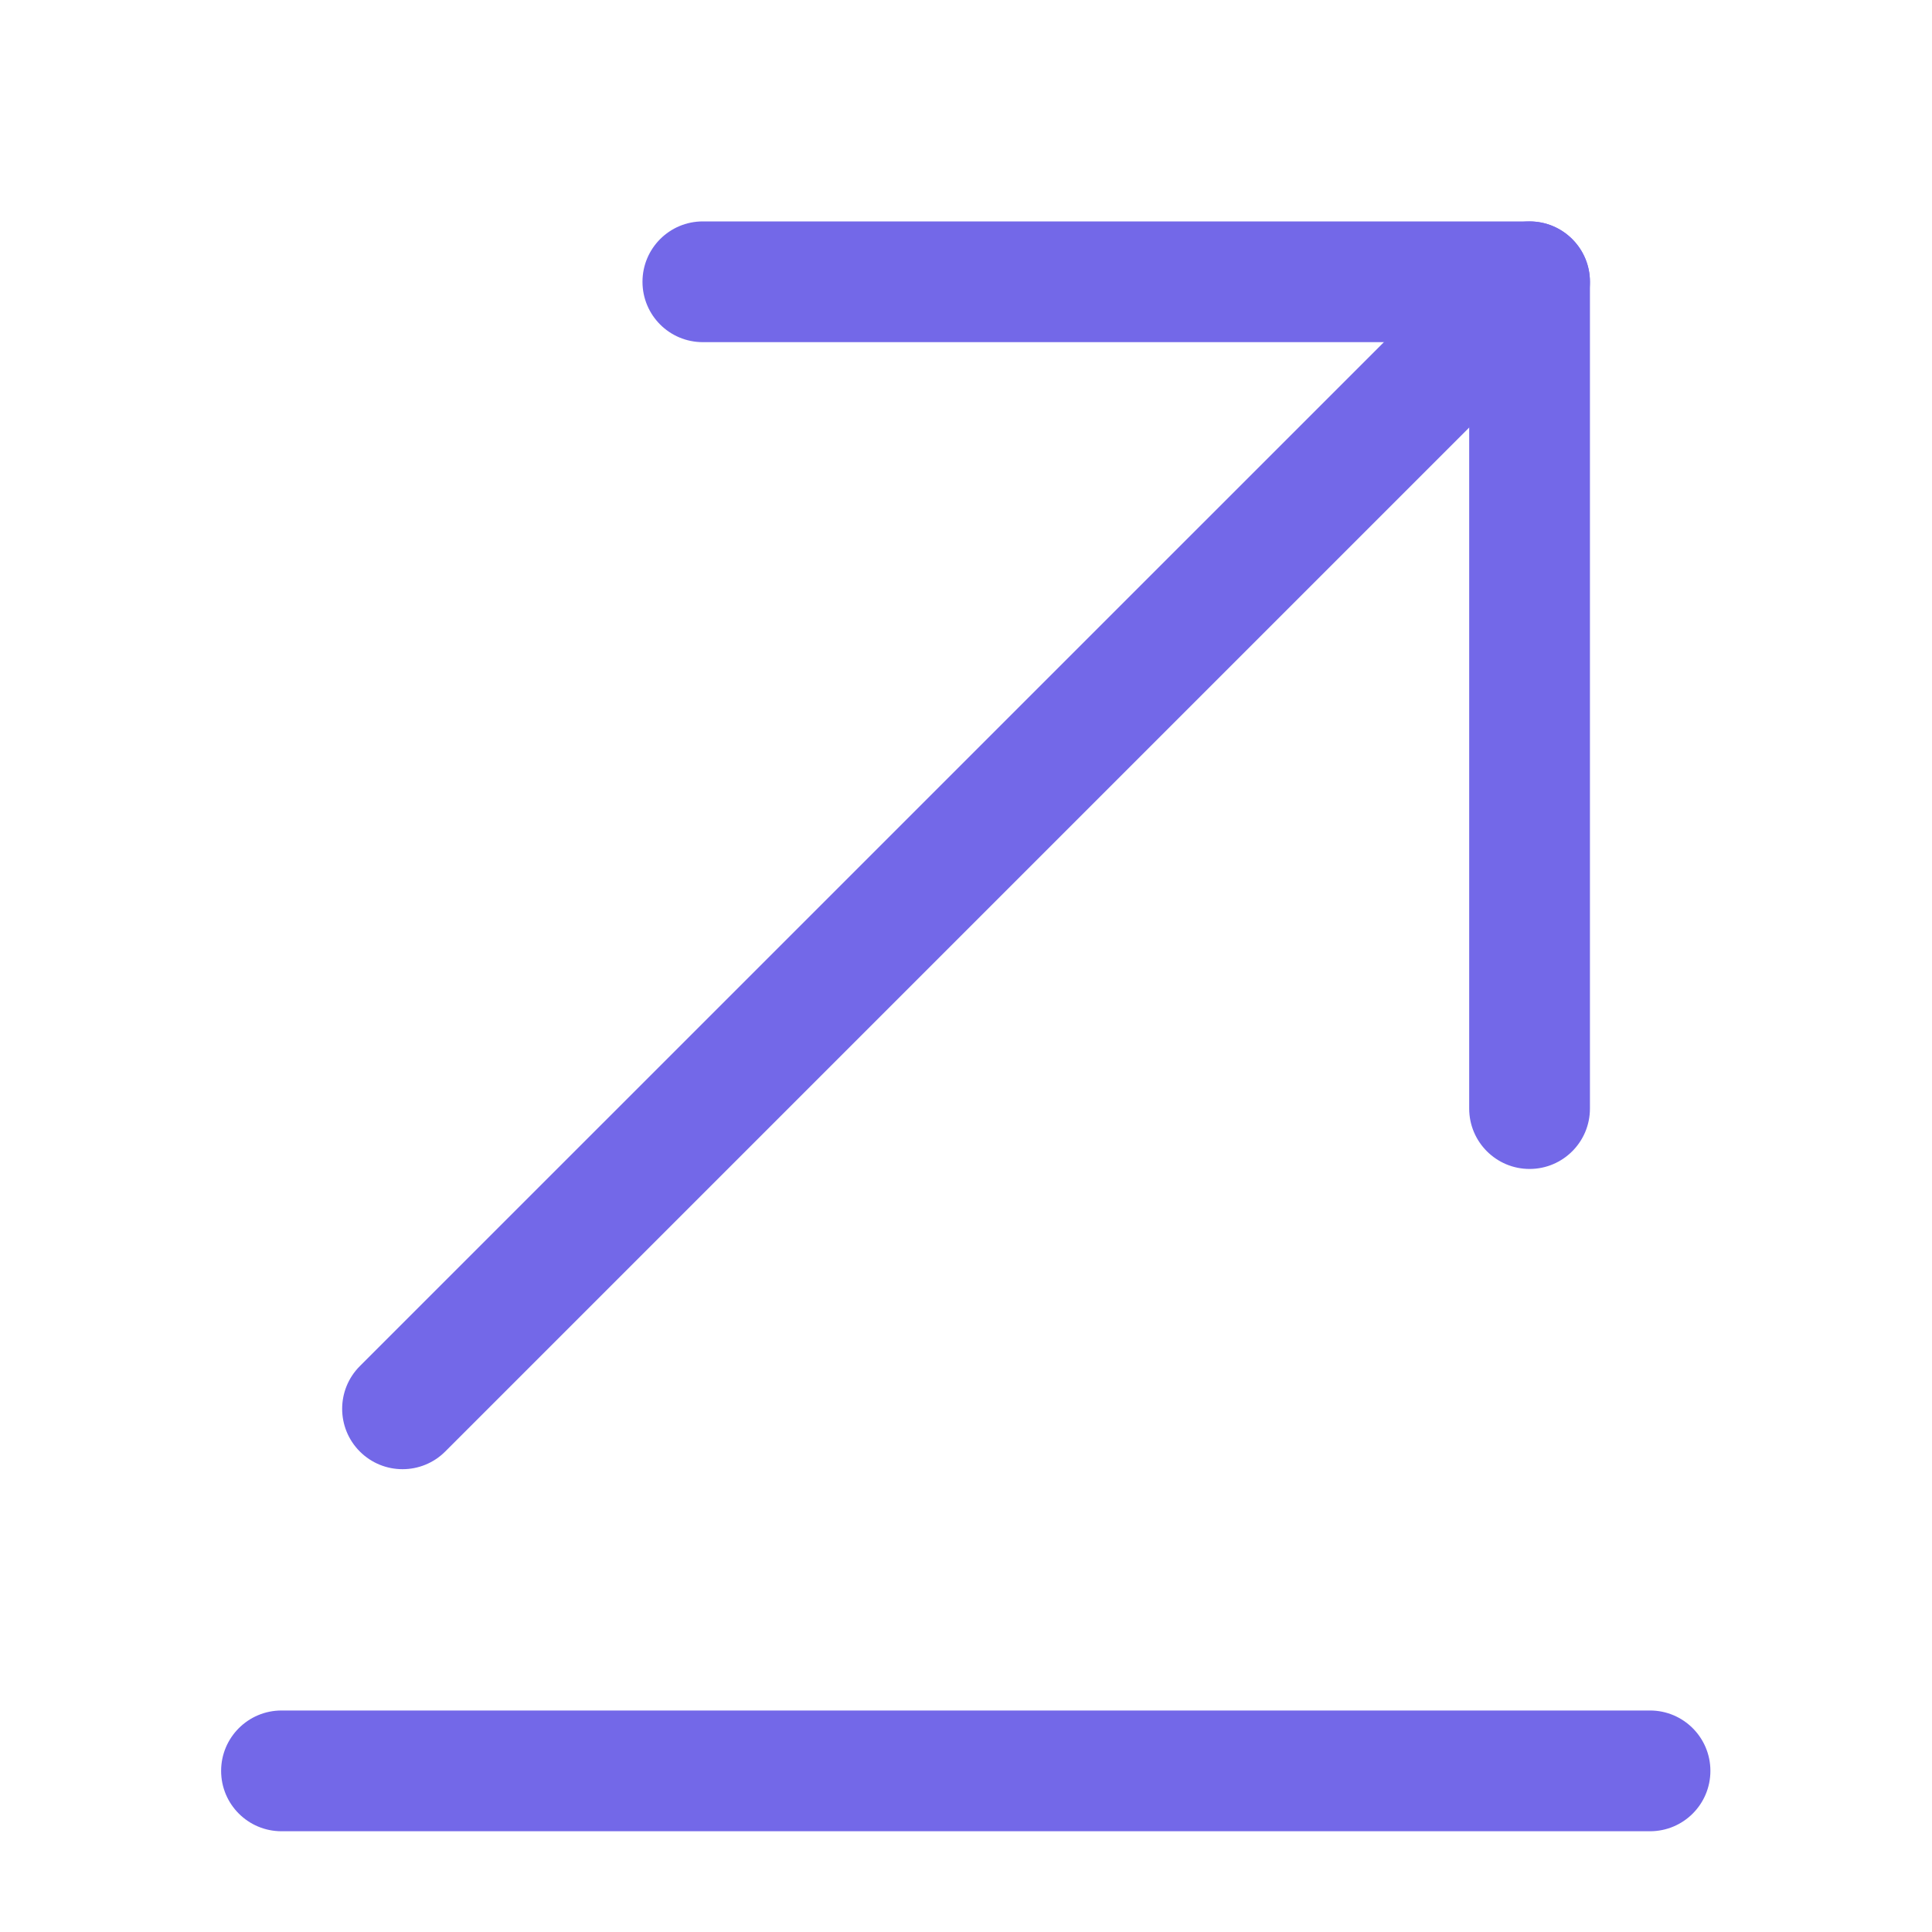
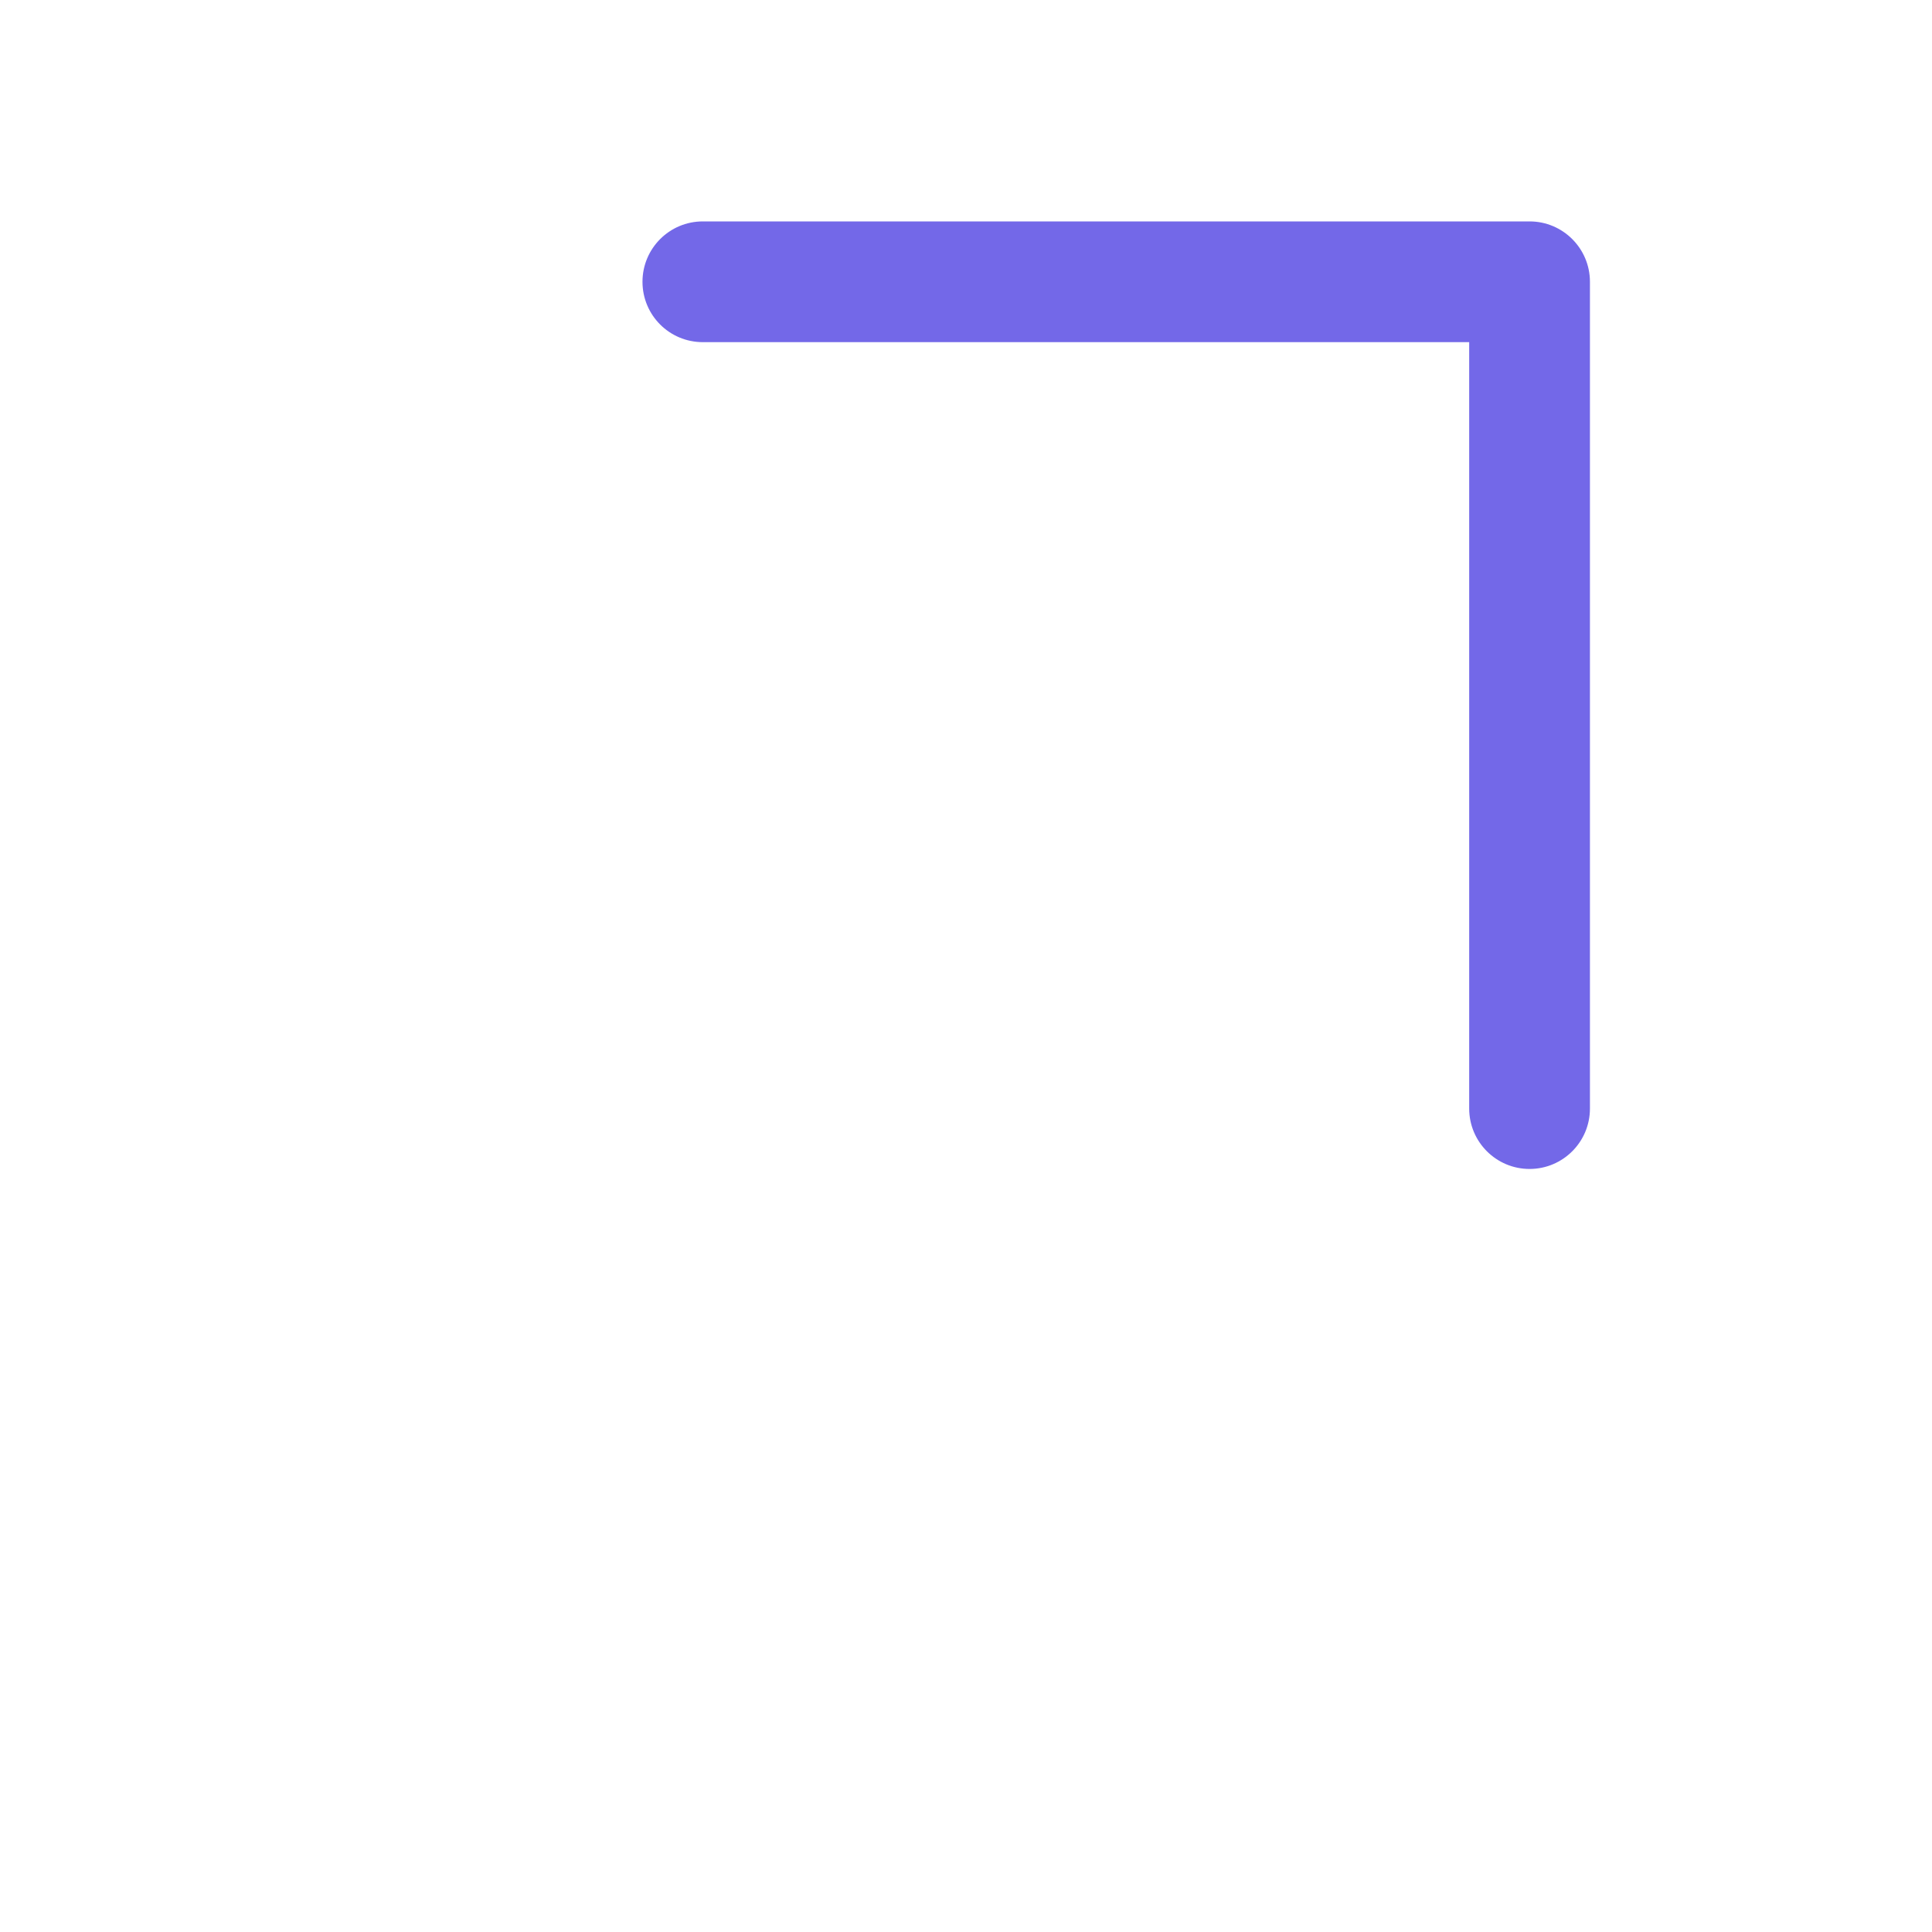
<svg xmlns="http://www.w3.org/2000/svg" fill="none" viewBox="0 0 20 20" height="20" width="20">
-   <path fill="#7368E8" d="M2.289 18.332C2.289 17.987 2.569 17.707 2.914 17.707H17.081C17.426 17.707 17.706 17.987 17.706 18.332C17.706 18.678 17.426 18.957 17.081 18.957H2.914C2.569 18.957 2.289 18.678 2.289 18.332Z" clip-rule="evenodd" fill-rule="evenodd" />
-   <path fill="#7368E8" d="M16.276 2.476C16.032 2.231 15.636 2.231 15.392 2.476L3.725 14.142C3.481 14.386 3.481 14.782 3.725 15.026C3.969 15.27 4.365 15.27 4.609 15.026L16.276 3.359C16.52 3.115 16.52 2.72 16.276 2.476Z" clip-rule="evenodd" fill-rule="evenodd" />
  <path fill="#7368E8" d="M16.459 2.917C16.459 2.572 16.179 2.292 15.834 2.292H7.276C6.93 2.292 6.651 2.572 6.651 2.917C6.651 3.263 6.93 3.542 7.276 3.542H15.209V11.476C15.209 11.821 15.489 12.101 15.834 12.101C16.179 12.101 16.459 11.821 16.459 11.476V2.917Z" clip-rule="evenodd" fill-rule="evenodd" />
</svg>